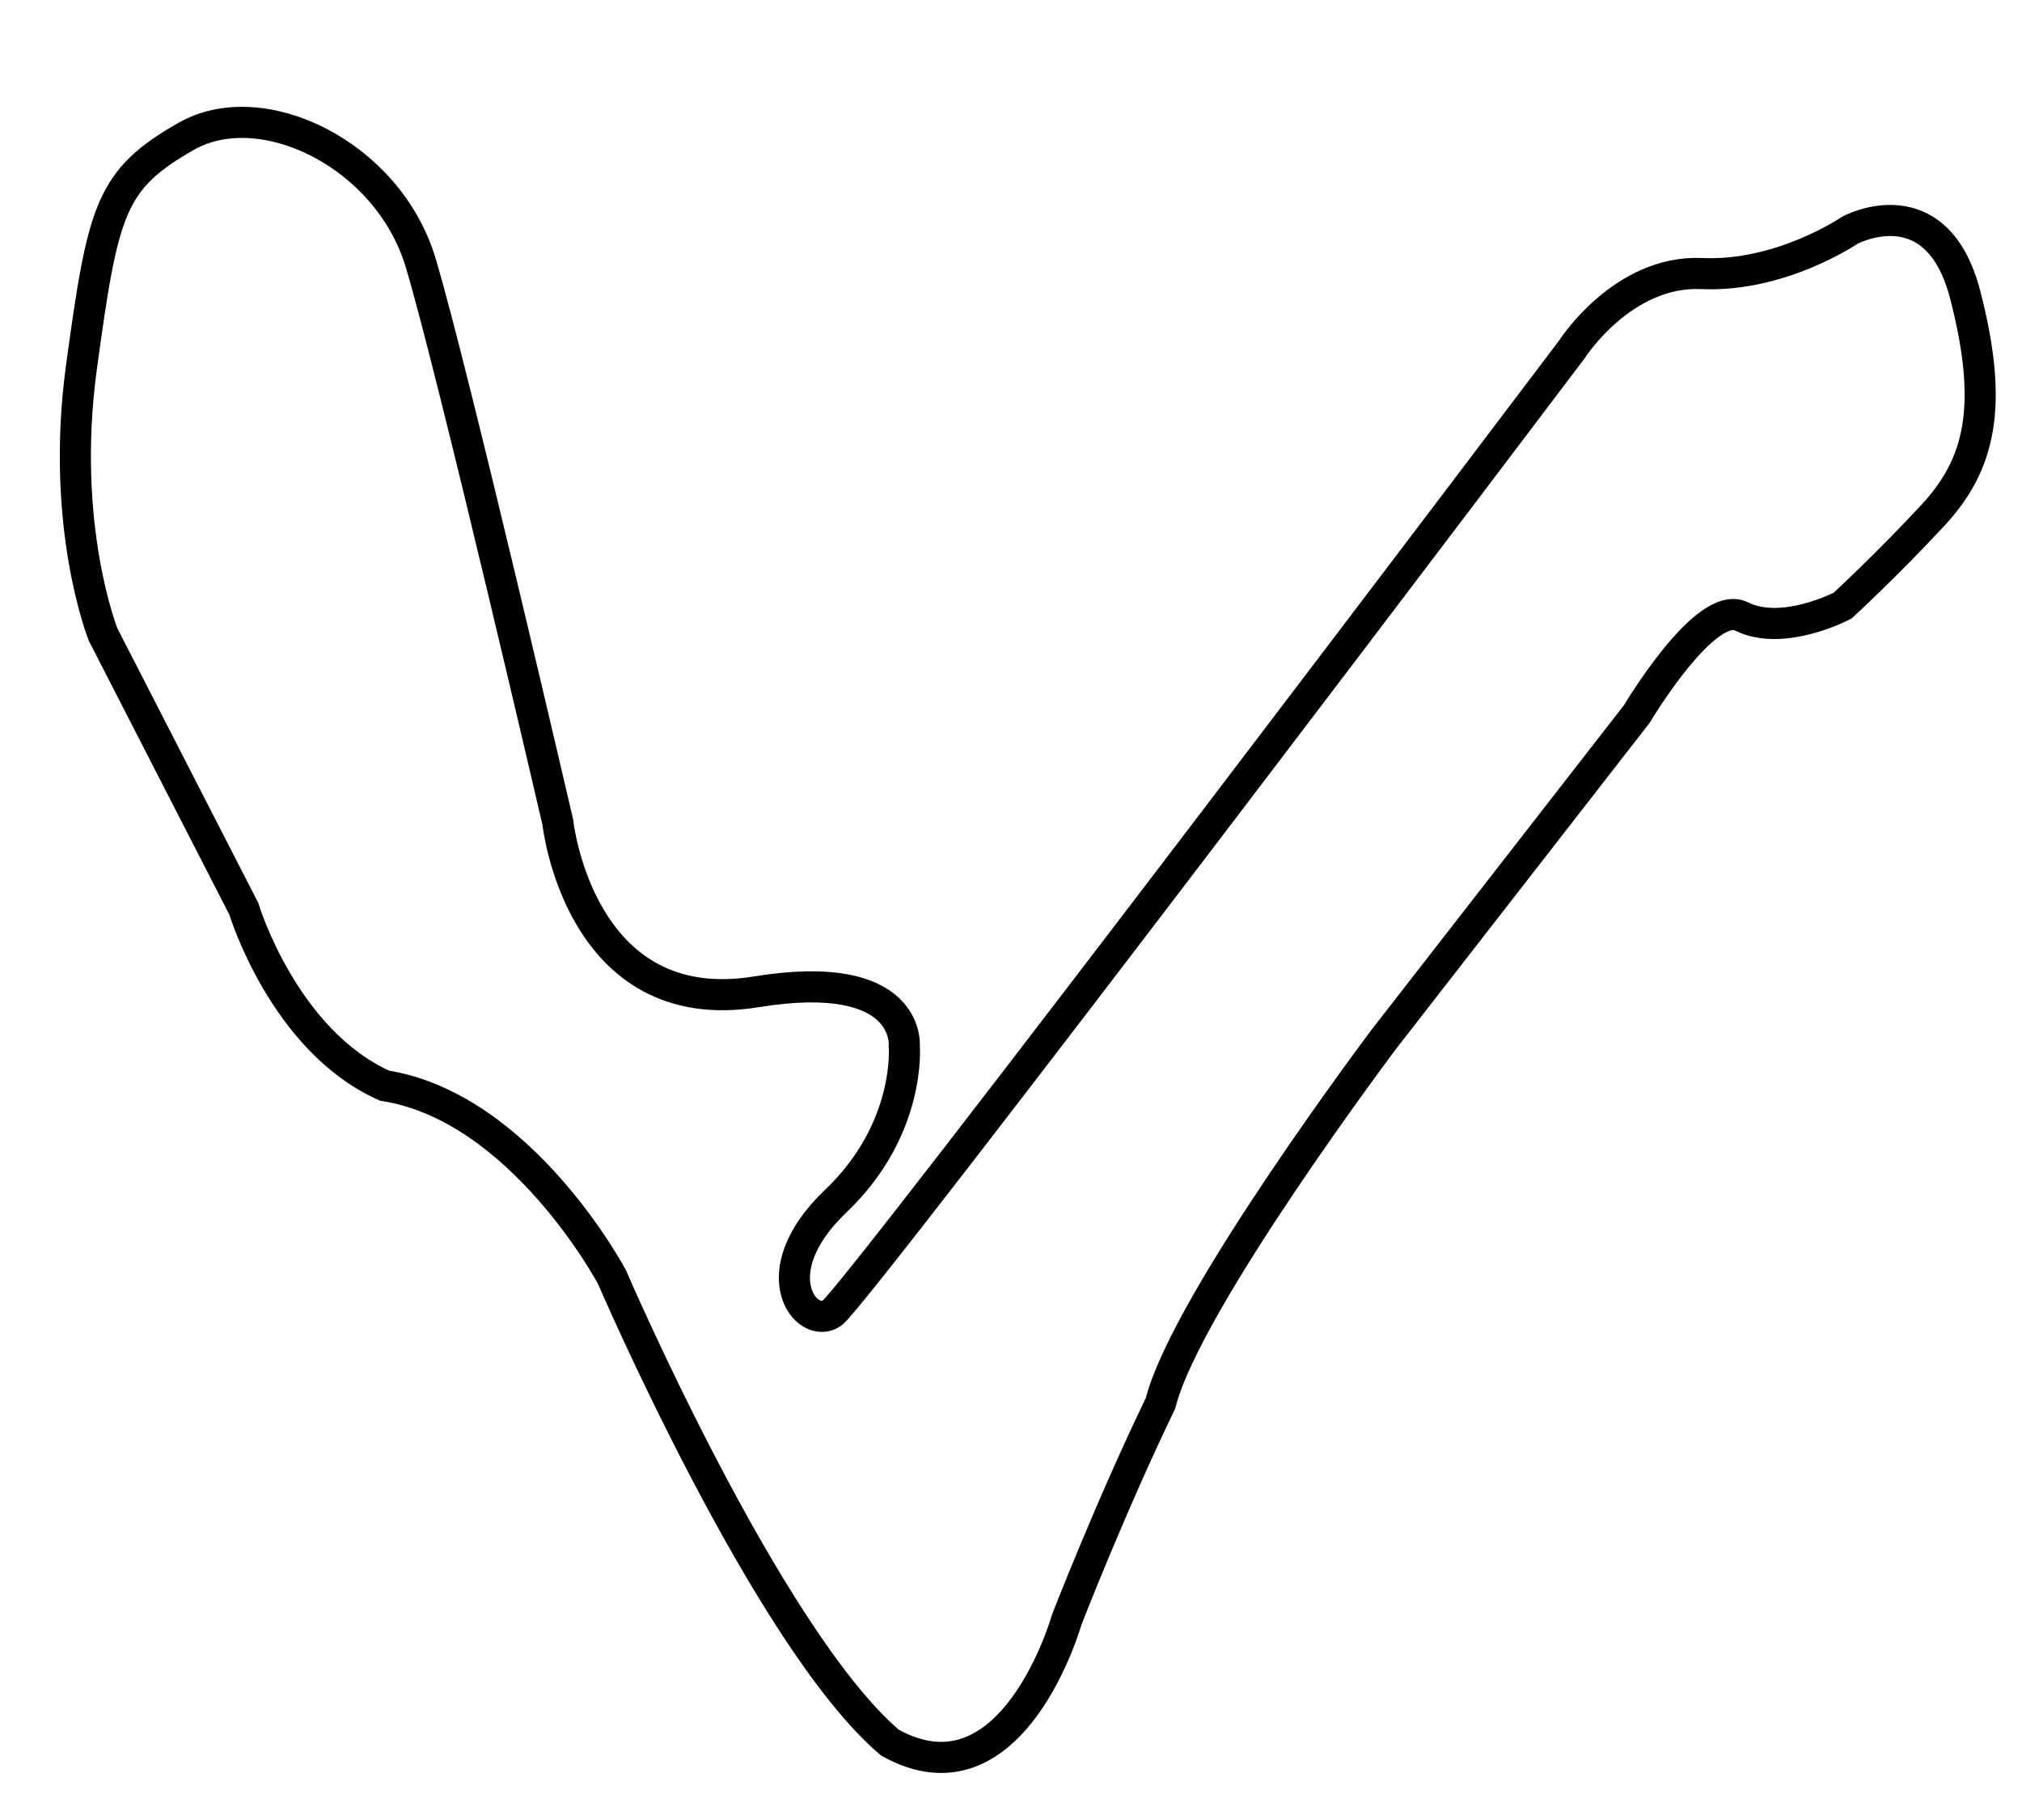
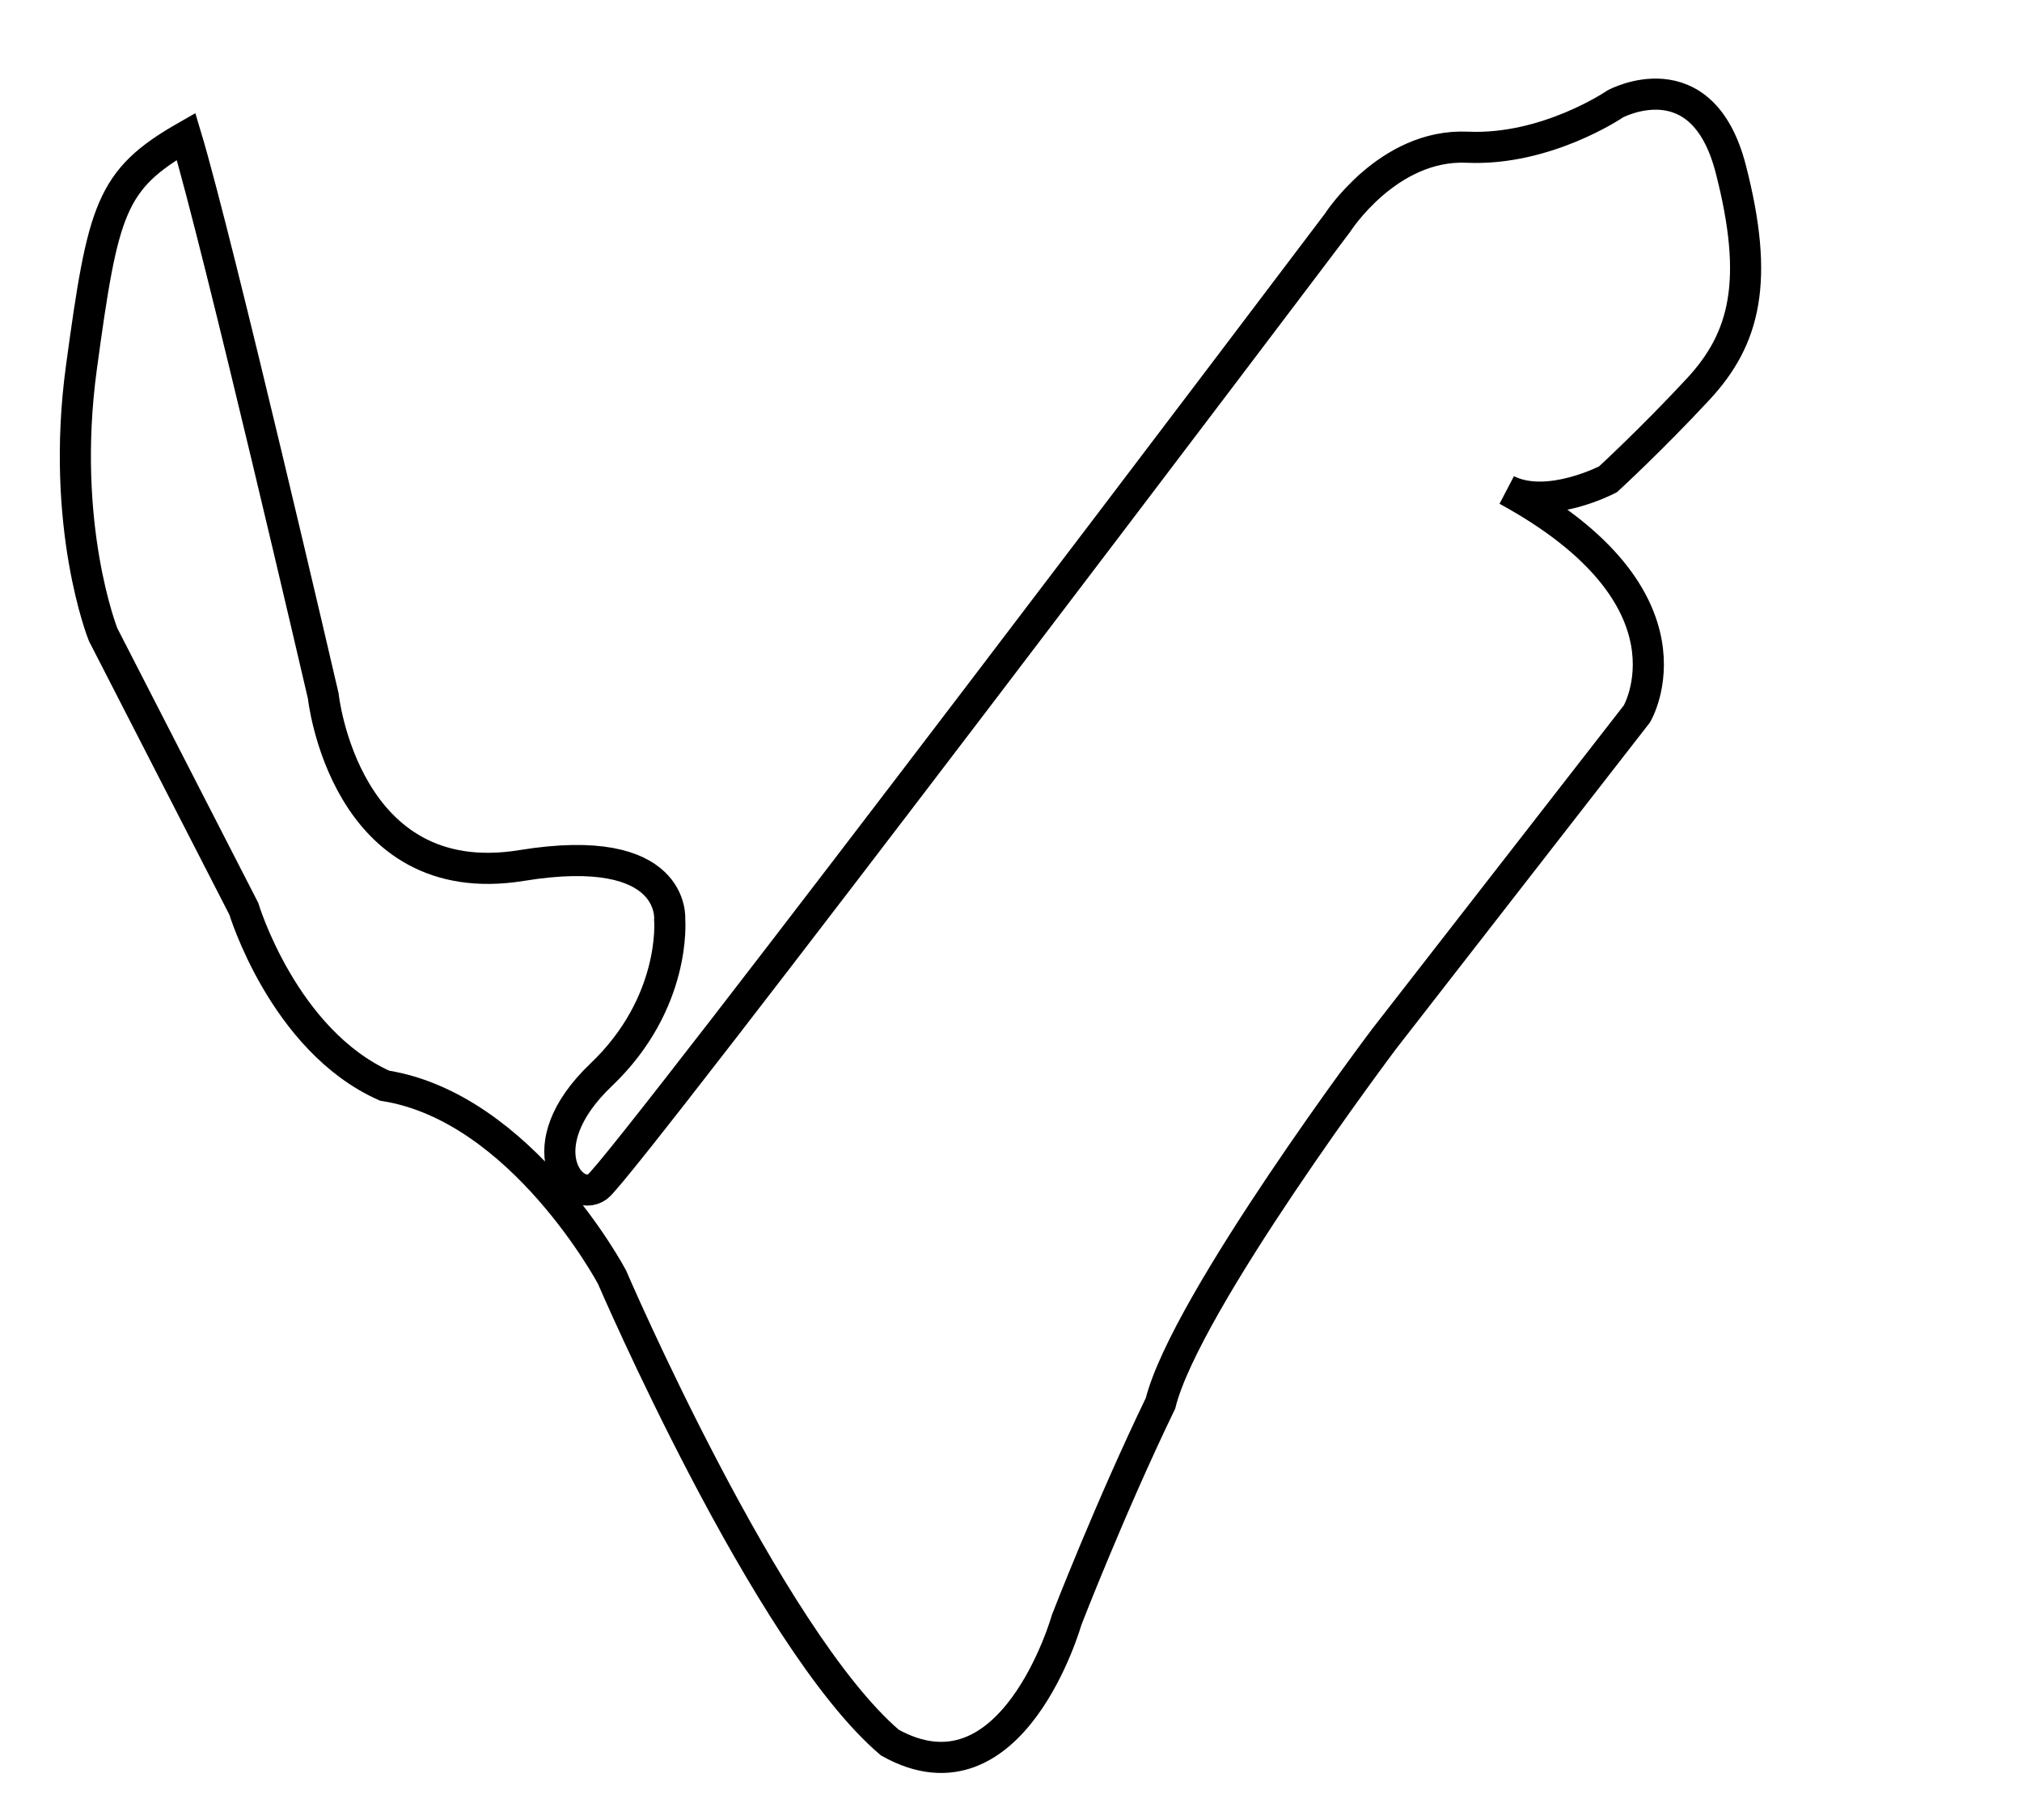
<svg xmlns="http://www.w3.org/2000/svg" enable-background="new 0 0 520 468" height="468px" id="Layer_1" version="1.1" viewBox="0 0 520 468" width="520px" x="0px" y="0px">
-   <rect fill="none" height="468" width="519.333" x="-0.167" y="-0.167" />
-   <path d="M420.961,183.573l-64.969,83.531c0,0-51.047,67.753-57.544,93.742&#13;&#10; c-12.994,26.916-24.132,55.688-24.132,55.688s-13.92,49.192-45.478,31.556c-31.557-26.915-71.466-119.728-71.466-119.728&#13;&#10; s-23.204-43.622-58.473-49.19c-25.985-11.602-36.197-45.479-36.197-45.479l-36.197-70.537c0,0-11.135-27.844-5.566-68.683&#13;&#10; c5.569-40.837,7.424-48.263,26.915-59.4s51.975,4.641,60.328,32.485c8.354,27.844,35.27,143.86,35.27,143.86&#13;&#10; s5.407,51.049,51.046,43.622c39.91-6.495,38.054,13.922,38.054,13.922s1.856,21.348-17.635,39.91s-7.426,33.412-0.929,28.771&#13;&#10; c6.498-4.641,190.267-247.811,190.267-247.811s12.994-20.418,33.413-19.491c20.42,0.928,38.053-11.138,38.053-11.138&#13;&#10; s22.276-12.065,29.701,16.707c7.425,28.771,3.713,43.622-8.353,56.616c-12.066,12.994-23.204,23.204-23.204,23.204&#13;&#10; s-15.358,8.101-25.988,2.785C438.598,153.873,420.961,183.573,420.961,183.573z" fill="none" stroke="#000000" stroke-width="8" />
+   <path d="M420.961,183.573l-64.969,83.531c0,0-51.047,67.753-57.544,93.742&#13;&#10; c-12.994,26.916-24.132,55.688-24.132,55.688s-13.92,49.192-45.478,31.556c-31.557-26.915-71.466-119.728-71.466-119.728&#13;&#10; s-23.204-43.622-58.473-49.19c-25.985-11.602-36.197-45.479-36.197-45.479l-36.197-70.537c0,0-11.135-27.844-5.566-68.683&#13;&#10; c5.569-40.837,7.424-48.263,26.915-59.4c8.354,27.844,35.27,143.86,35.27,143.86&#13;&#10; s5.407,51.049,51.046,43.622c39.91-6.495,38.054,13.922,38.054,13.922s1.856,21.348-17.635,39.91s-7.426,33.412-0.929,28.771&#13;&#10; c6.498-4.641,190.267-247.811,190.267-247.811s12.994-20.418,33.413-19.491c20.42,0.928,38.053-11.138,38.053-11.138&#13;&#10; s22.276-12.065,29.701,16.707c7.425,28.771,3.713,43.622-8.353,56.616c-12.066,12.994-23.204,23.204-23.204,23.204&#13;&#10; s-15.358,8.101-25.988,2.785C438.598,153.873,420.961,183.573,420.961,183.573z" fill="none" stroke="#000000" stroke-width="8" />
</svg>